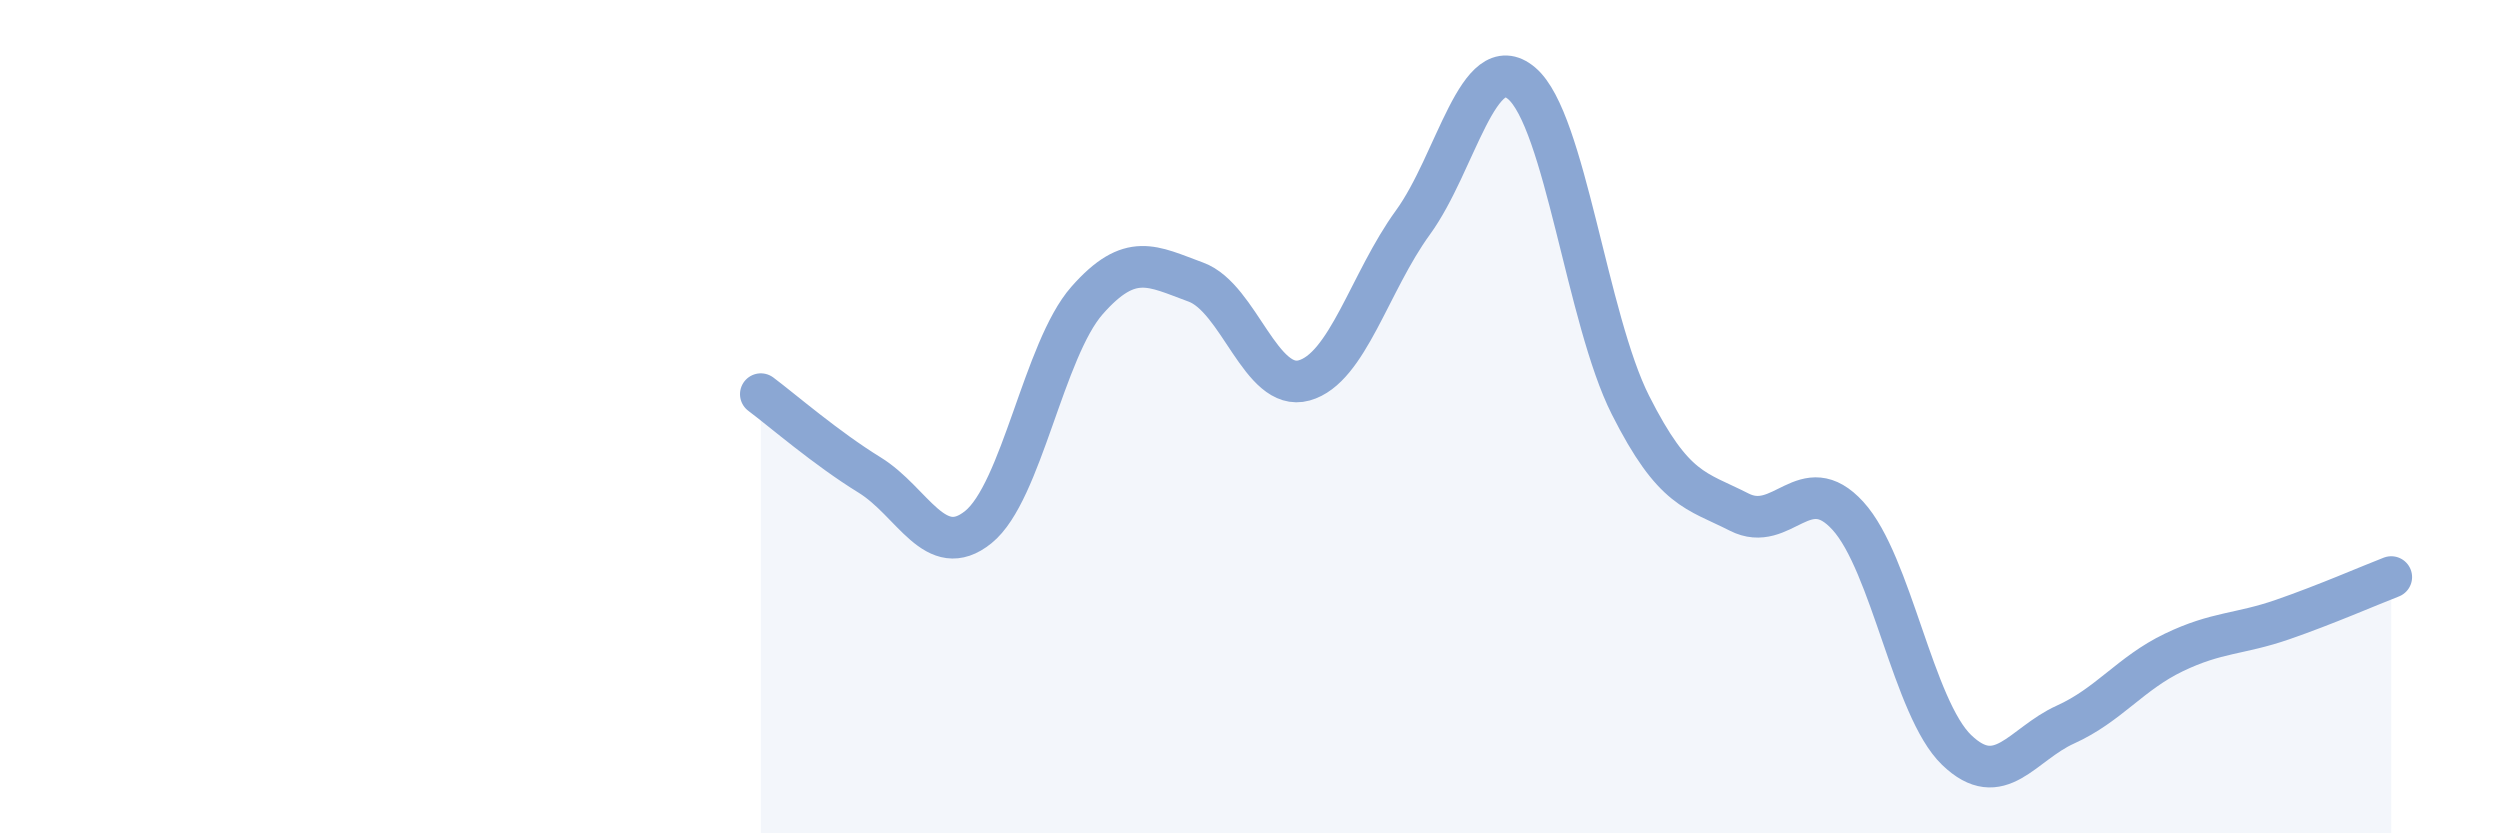
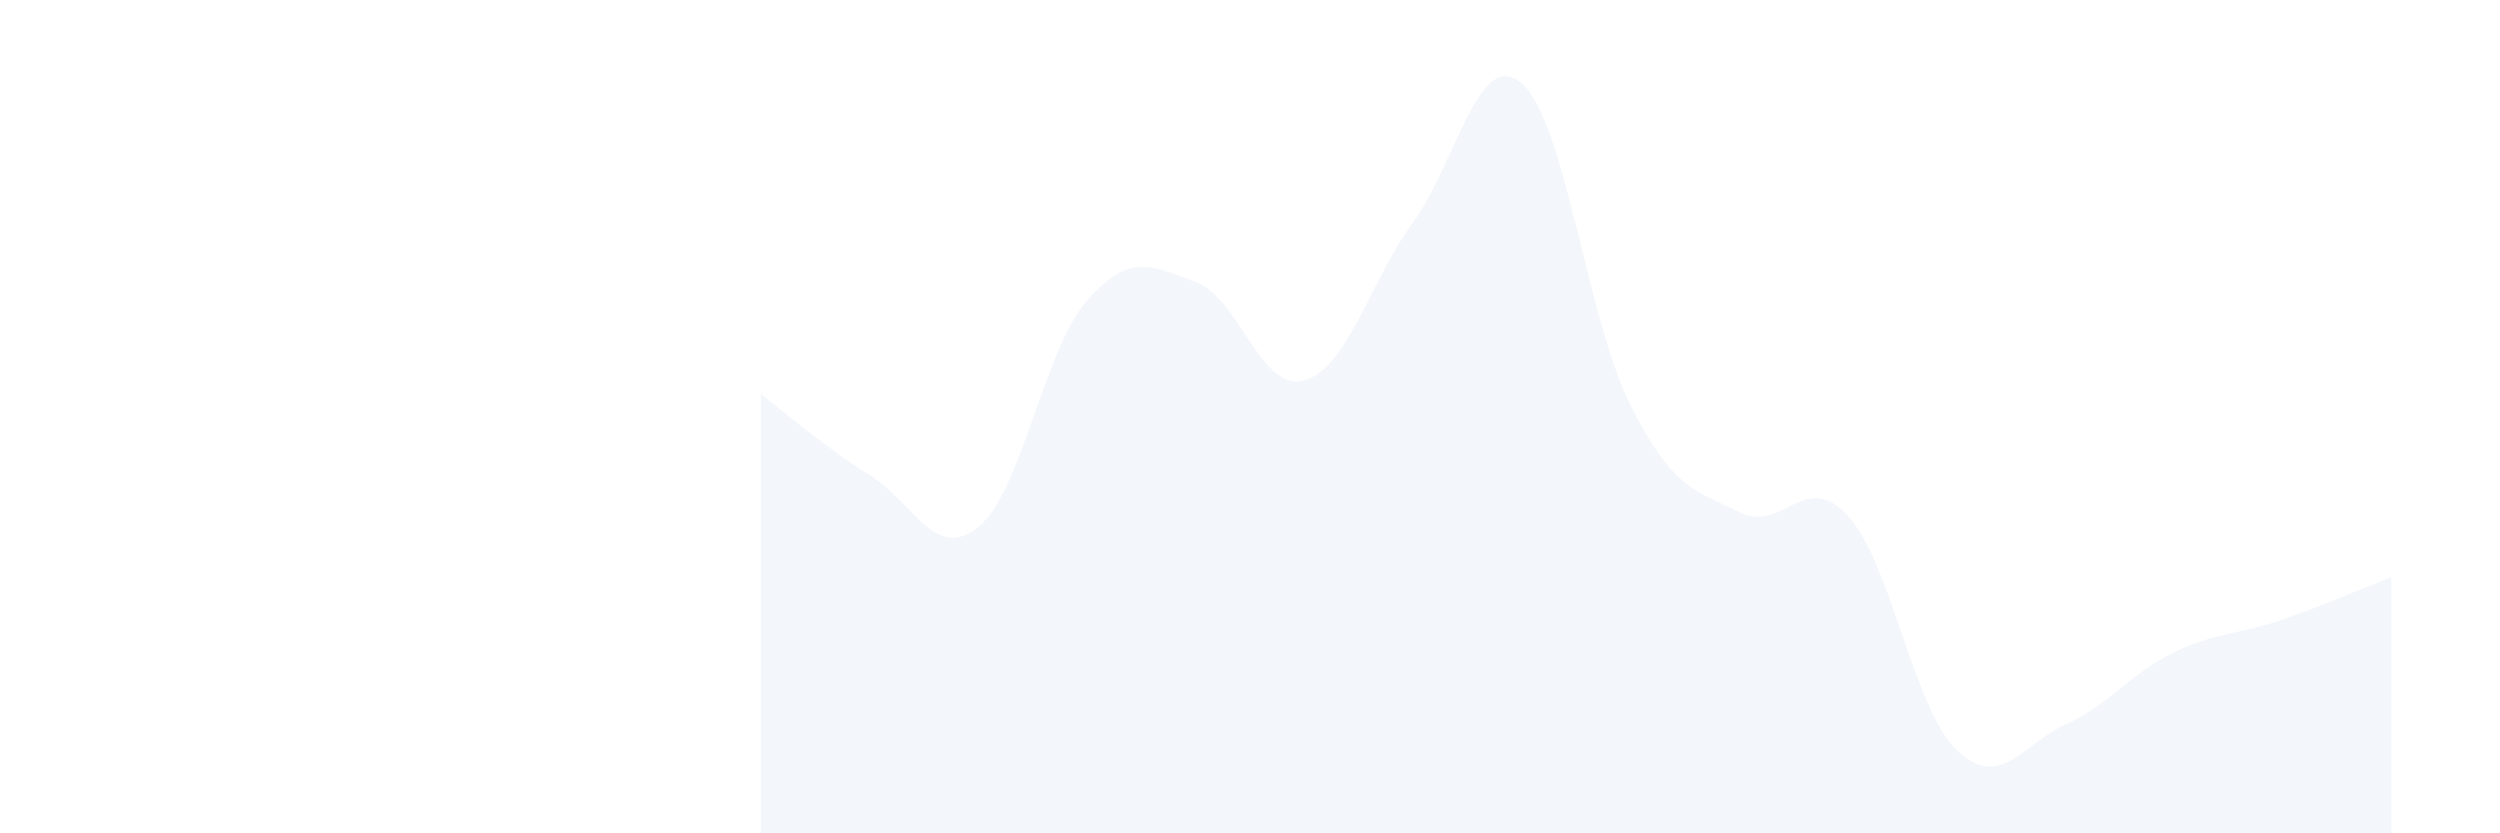
<svg xmlns="http://www.w3.org/2000/svg" width="60" height="20" viewBox="0 0 60 20">
  <path d="M 18.26,9.46 C 18.78,9.85 19.83,10.76 20.87,11.4 C 21.91,12.04 22.44,13.49 23.48,12.65 C 24.52,11.81 25.05,8.39 26.09,7.21 C 27.13,6.03 27.66,6.39 28.7,6.77 C 29.74,7.15 30.26,9.42 31.3,9.13 C 32.34,8.84 32.87,6.77 33.91,5.34 C 34.95,3.91 35.48,1.12 36.52,2 C 37.56,2.88 38.09,7.66 39.13,9.72 C 40.17,11.78 40.7,11.76 41.74,12.29 C 42.78,12.82 43.31,11.24 44.35,12.38 C 45.39,13.52 45.92,17 46.96,18 C 48,19 48.53,17.86 49.57,17.39 C 50.61,16.92 51.13,16.16 52.17,15.66 C 53.21,15.16 53.74,15.23 54.78,14.87 C 55.82,14.51 56.87,14.05 57.39,13.85L57.39 20L18.26 20Z" fill="#8ba7d3" opacity="0.1" stroke-linecap="round" stroke-linejoin="round" />
-   <path d="M 18.26,9.46 C 18.78,9.85 19.83,10.76 20.87,11.4 C 21.91,12.04 22.44,13.49 23.48,12.65 C 24.52,11.81 25.05,8.39 26.09,7.21 C 27.13,6.03 27.66,6.39 28.7,6.77 C 29.74,7.15 30.26,9.42 31.3,9.13 C 32.34,8.84 32.87,6.77 33.91,5.34 C 34.95,3.91 35.48,1.12 36.52,2 C 37.56,2.88 38.09,7.66 39.13,9.72 C 40.17,11.78 40.7,11.76 41.74,12.29 C 42.78,12.82 43.31,11.24 44.35,12.38 C 45.39,13.52 45.92,17 46.96,18 C 48,19 48.53,17.86 49.57,17.39 C 50.61,16.92 51.13,16.16 52.17,15.66 C 53.21,15.16 53.74,15.23 54.78,14.87 C 55.82,14.51 56.87,14.05 57.39,13.85" stroke="#8ba7d3" stroke-width="1" fill="none" stroke-linecap="round" stroke-linejoin="round" />
</svg>